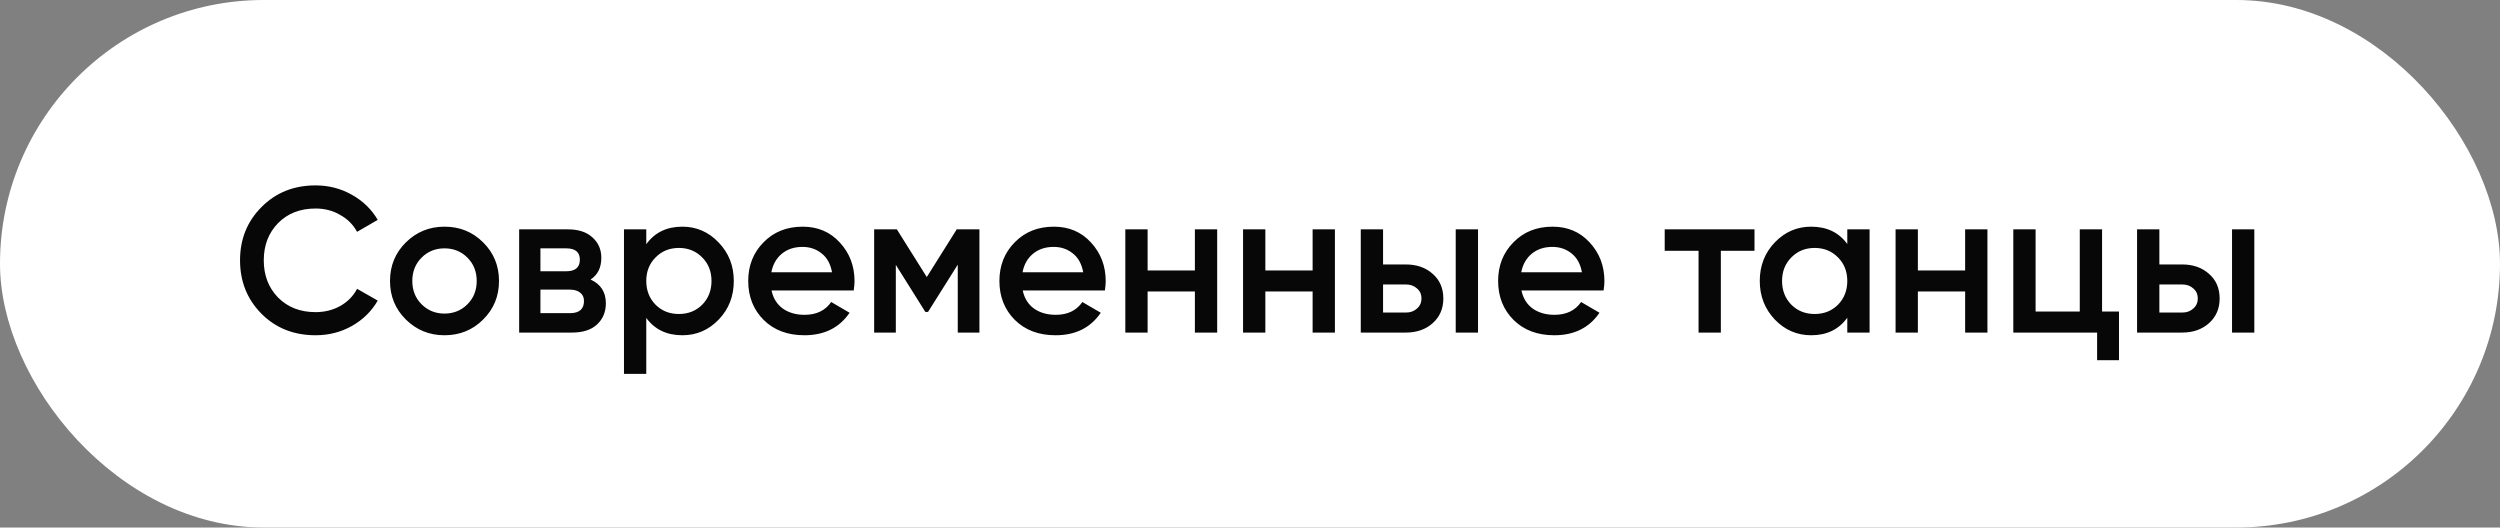
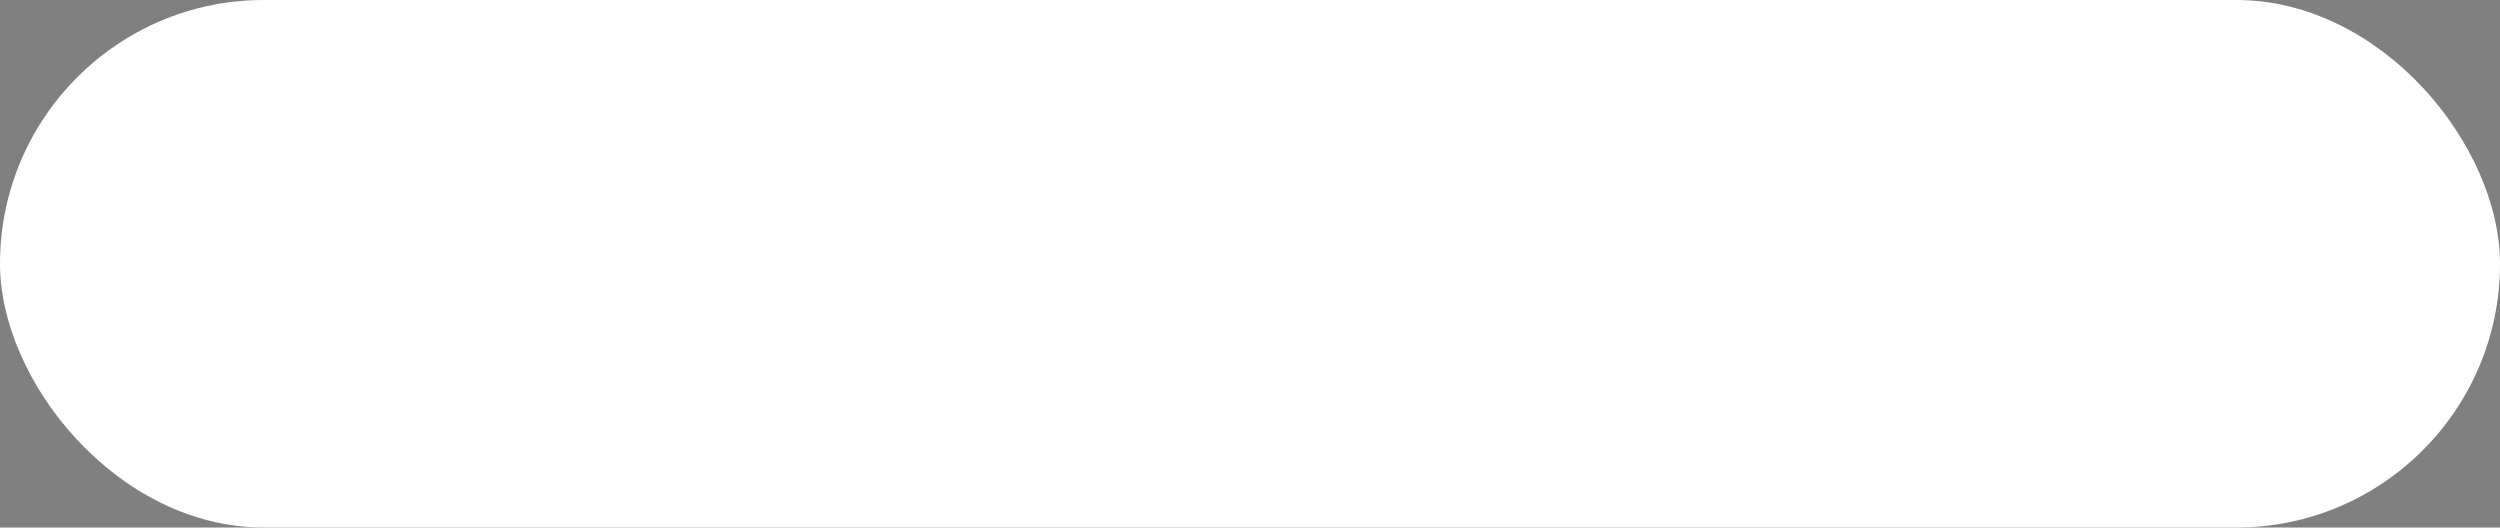
<svg xmlns="http://www.w3.org/2000/svg" width="218" height="46" viewBox="0 0 218 46" fill="none">
  <rect x="0" y="0" width="218" height="46" fill="#808080" stroke="none" />
  <rect width="218" height="46" rx="23" fill="white" />
-   <path d="M27.519 29.234C25.623 29.234 24.051 28.61 22.803 27.362C21.555 26.102 20.931 24.548 20.931 22.7C20.931 20.852 21.555 19.304 22.803 18.056C24.051 16.796 25.623 16.166 27.519 16.166C28.659 16.166 29.709 16.436 30.669 16.976C31.641 17.516 32.397 18.248 32.937 19.172L31.137 20.216C30.801 19.592 30.309 19.1 29.661 18.74C29.025 18.368 28.311 18.182 27.519 18.182C26.175 18.182 25.083 18.608 24.243 19.46C23.415 20.312 23.001 21.392 23.001 22.7C23.001 24.008 23.415 25.088 24.243 25.94C25.083 26.792 26.175 27.218 27.519 27.218C28.311 27.218 29.031 27.038 29.679 26.678C30.327 26.306 30.813 25.808 31.137 25.184L32.937 26.21C32.409 27.134 31.659 27.872 30.687 28.424C29.727 28.964 28.671 29.234 27.519 29.234ZM38.761 29.234C37.441 29.234 36.319 28.778 35.395 27.866C34.471 26.954 34.009 25.832 34.009 24.5C34.009 23.168 34.471 22.046 35.395 21.134C36.319 20.222 37.441 19.766 38.761 19.766C40.093 19.766 41.215 20.222 42.127 21.134C43.051 22.046 43.513 23.168 43.513 24.5C43.513 25.832 43.051 26.954 42.127 27.866C41.215 28.778 40.093 29.234 38.761 29.234ZM36.763 26.534C37.303 27.074 37.969 27.344 38.761 27.344C39.553 27.344 40.219 27.074 40.759 26.534C41.299 25.994 41.569 25.316 41.569 24.5C41.569 23.684 41.299 23.006 40.759 22.466C40.219 21.926 39.553 21.656 38.761 21.656C37.969 21.656 37.303 21.926 36.763 22.466C36.223 23.006 35.953 23.684 35.953 24.5C35.953 25.316 36.223 25.994 36.763 26.534ZM51.499 24.374C52.387 24.782 52.831 25.472 52.831 26.444C52.831 27.2 52.573 27.818 52.057 28.298C51.553 28.766 50.827 29 49.879 29H45.271V20H49.519C50.443 20 51.157 20.234 51.661 20.702C52.177 21.158 52.435 21.752 52.435 22.484C52.435 23.336 52.123 23.966 51.499 24.374ZM49.375 21.656H47.125V23.654H49.375C50.167 23.654 50.563 23.318 50.563 22.646C50.563 21.986 50.167 21.656 49.375 21.656ZM49.699 27.308C50.515 27.308 50.923 26.954 50.923 26.246C50.923 25.934 50.815 25.694 50.599 25.526C50.383 25.346 50.083 25.256 49.699 25.256H47.125V27.308H49.699ZM59.505 19.766C60.741 19.766 61.797 20.228 62.673 21.152C63.549 22.064 63.987 23.18 63.987 24.5C63.987 25.832 63.549 26.954 62.673 27.866C61.797 28.778 60.741 29.234 59.505 29.234C58.137 29.234 57.087 28.73 56.355 27.722V32.6H54.411V20H56.355V21.296C57.087 20.276 58.137 19.766 59.505 19.766ZM57.165 26.57C57.705 27.11 58.383 27.38 59.199 27.38C60.015 27.38 60.693 27.11 61.233 26.57C61.773 26.018 62.043 25.328 62.043 24.5C62.043 23.672 61.773 22.988 61.233 22.448C60.693 21.896 60.015 21.62 59.199 21.62C58.383 21.62 57.705 21.896 57.165 22.448C56.625 22.988 56.355 23.672 56.355 24.5C56.355 25.328 56.625 26.018 57.165 26.57ZM67.279 25.328C67.423 26.012 67.753 26.54 68.269 26.912C68.785 27.272 69.415 27.452 70.159 27.452C71.191 27.452 71.965 27.08 72.481 26.336L74.083 27.272C73.195 28.58 71.881 29.234 70.141 29.234C68.677 29.234 67.495 28.79 66.595 27.902C65.695 27.002 65.245 25.868 65.245 24.5C65.245 23.156 65.689 22.034 66.577 21.134C67.465 20.222 68.605 19.766 69.997 19.766C71.317 19.766 72.397 20.228 73.237 21.152C74.089 22.076 74.515 23.198 74.515 24.518C74.515 24.722 74.491 24.992 74.443 25.328H67.279ZM67.261 23.744H72.553C72.421 23.012 72.115 22.46 71.635 22.088C71.167 21.716 70.615 21.53 69.979 21.53C69.259 21.53 68.659 21.728 68.179 22.124C67.699 22.52 67.393 23.06 67.261 23.744ZM85.406 20V29H83.516V23.078L80.924 27.2H80.69L78.116 23.096V29H76.226V20H78.206L80.816 24.158L83.426 20H85.406ZM89.182 25.328C89.326 26.012 89.656 26.54 90.172 26.912C90.688 27.272 91.318 27.452 92.062 27.452C93.094 27.452 93.868 27.08 94.384 26.336L95.986 27.272C95.098 28.58 93.784 29.234 92.044 29.234C90.58 29.234 89.398 28.79 88.498 27.902C87.598 27.002 87.148 25.868 87.148 24.5C87.148 23.156 87.592 22.034 88.48 21.134C89.368 20.222 90.508 19.766 91.9 19.766C93.22 19.766 94.3 20.228 95.14 21.152C95.992 22.076 96.418 23.198 96.418 24.518C96.418 24.722 96.394 24.992 96.346 25.328H89.182ZM89.164 23.744H94.456C94.324 23.012 94.018 22.46 93.538 22.088C93.07 21.716 92.518 21.53 91.882 21.53C91.162 21.53 90.562 21.728 90.082 22.124C89.602 22.52 89.296 23.06 89.164 23.744ZM104.194 20H106.138V29H104.194V25.418H100.072V29H98.128V20H100.072V23.582H104.194V20ZM114.46 20H116.404V29H114.46V25.418H110.338V29H108.394V20H110.338V23.582H114.46V20ZM122.583 23.06C123.543 23.06 124.329 23.336 124.941 23.888C125.553 24.428 125.859 25.142 125.859 26.03C125.859 26.906 125.553 27.62 124.941 28.172C124.329 28.724 123.543 29 122.583 29H118.659V20H120.603V23.06H122.583ZM126.939 20H128.883V29H126.939V20ZM122.601 27.254C122.985 27.254 123.303 27.14 123.555 26.912C123.819 26.684 123.951 26.39 123.951 26.03C123.951 25.658 123.819 25.364 123.555 25.148C123.303 24.92 122.985 24.806 122.601 24.806H120.603V27.254H122.601ZM132.67 25.328C132.814 26.012 133.144 26.54 133.66 26.912C134.176 27.272 134.806 27.452 135.55 27.452C136.582 27.452 137.356 27.08 137.872 26.336L139.474 27.272C138.586 28.58 137.272 29.234 135.532 29.234C134.068 29.234 132.886 28.79 131.986 27.902C131.086 27.002 130.636 25.868 130.636 24.5C130.636 23.156 131.08 22.034 131.968 21.134C132.856 20.222 133.996 19.766 135.388 19.766C136.708 19.766 137.788 20.228 138.628 21.152C139.48 22.076 139.906 23.198 139.906 24.518C139.906 24.722 139.882 24.992 139.834 25.328H132.67ZM132.652 23.744H137.944C137.812 23.012 137.506 22.46 137.026 22.088C136.558 21.716 136.006 21.53 135.37 21.53C134.65 21.53 134.05 21.728 133.57 22.124C133.09 22.52 132.784 23.06 132.652 23.744ZM152.992 20V21.872H150.058V29H148.114V21.872H145.162V20H152.992ZM161.084 20H163.028V29H161.084V27.704C160.352 28.724 159.302 29.234 157.934 29.234C156.698 29.234 155.642 28.778 154.766 27.866C153.89 26.942 153.452 25.82 153.452 24.5C153.452 23.168 153.89 22.046 154.766 21.134C155.642 20.222 156.698 19.766 157.934 19.766C159.302 19.766 160.352 20.27 161.084 21.278V20ZM156.206 26.57C156.746 27.11 157.424 27.38 158.24 27.38C159.056 27.38 159.734 27.11 160.274 26.57C160.814 26.018 161.084 25.328 161.084 24.5C161.084 23.672 160.814 22.988 160.274 22.448C159.734 21.896 159.056 21.62 158.24 21.62C157.424 21.62 156.746 21.896 156.206 22.448C155.666 22.988 155.396 23.672 155.396 24.5C155.396 25.328 155.666 26.018 156.206 26.57ZM171.36 20H173.304V29H171.36V25.418H167.238V29H165.294V20H167.238V23.582H171.36V20ZM183.3 27.164H184.776V31.412H182.868V29H175.56V20H177.504V27.164H181.356V20H183.3V27.164ZM190.277 23.06C191.237 23.06 192.023 23.336 192.635 23.888C193.247 24.428 193.553 25.142 193.553 26.03C193.553 26.906 193.247 27.62 192.635 28.172C192.023 28.724 191.237 29 190.277 29H186.353V20H188.297V23.06H190.277ZM194.633 20H196.577V29H194.633V20ZM190.295 27.254C190.679 27.254 190.997 27.14 191.249 26.912C191.513 26.684 191.645 26.39 191.645 26.03C191.645 25.658 191.513 25.364 191.249 25.148C190.997 24.92 190.679 24.806 190.295 24.806H188.297V27.254H190.295Z" fill="#070707" />
</svg>